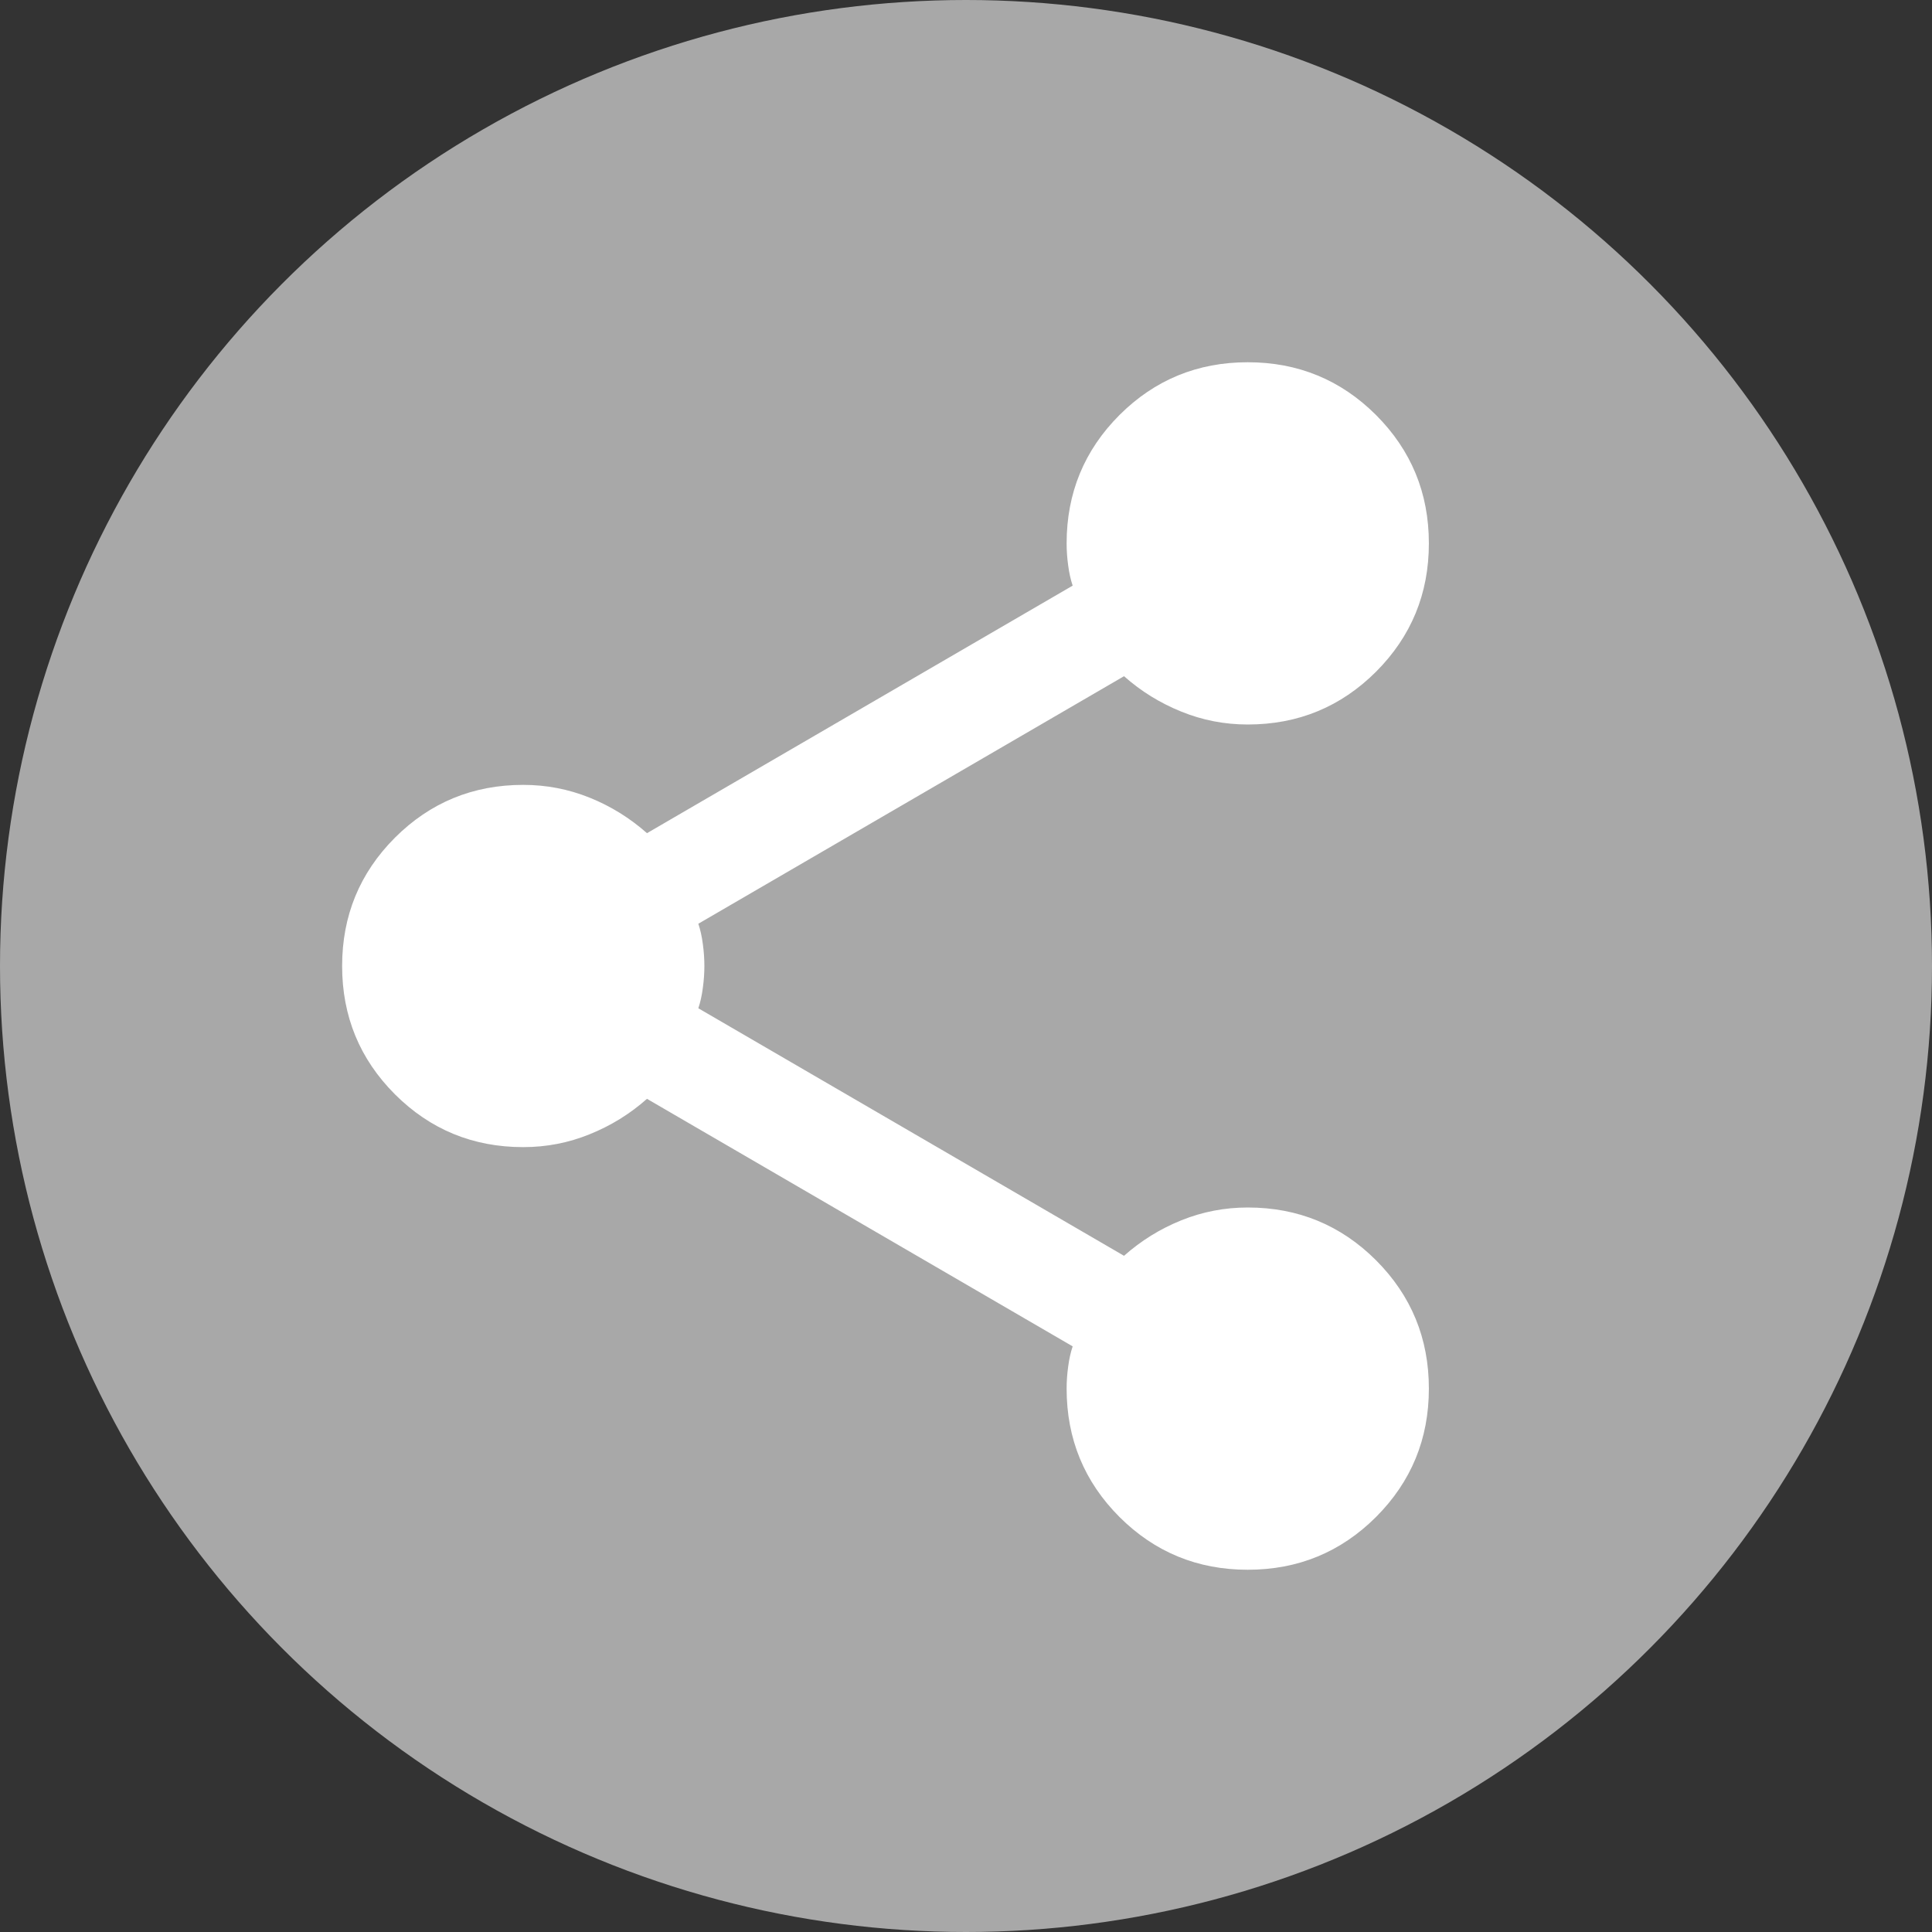
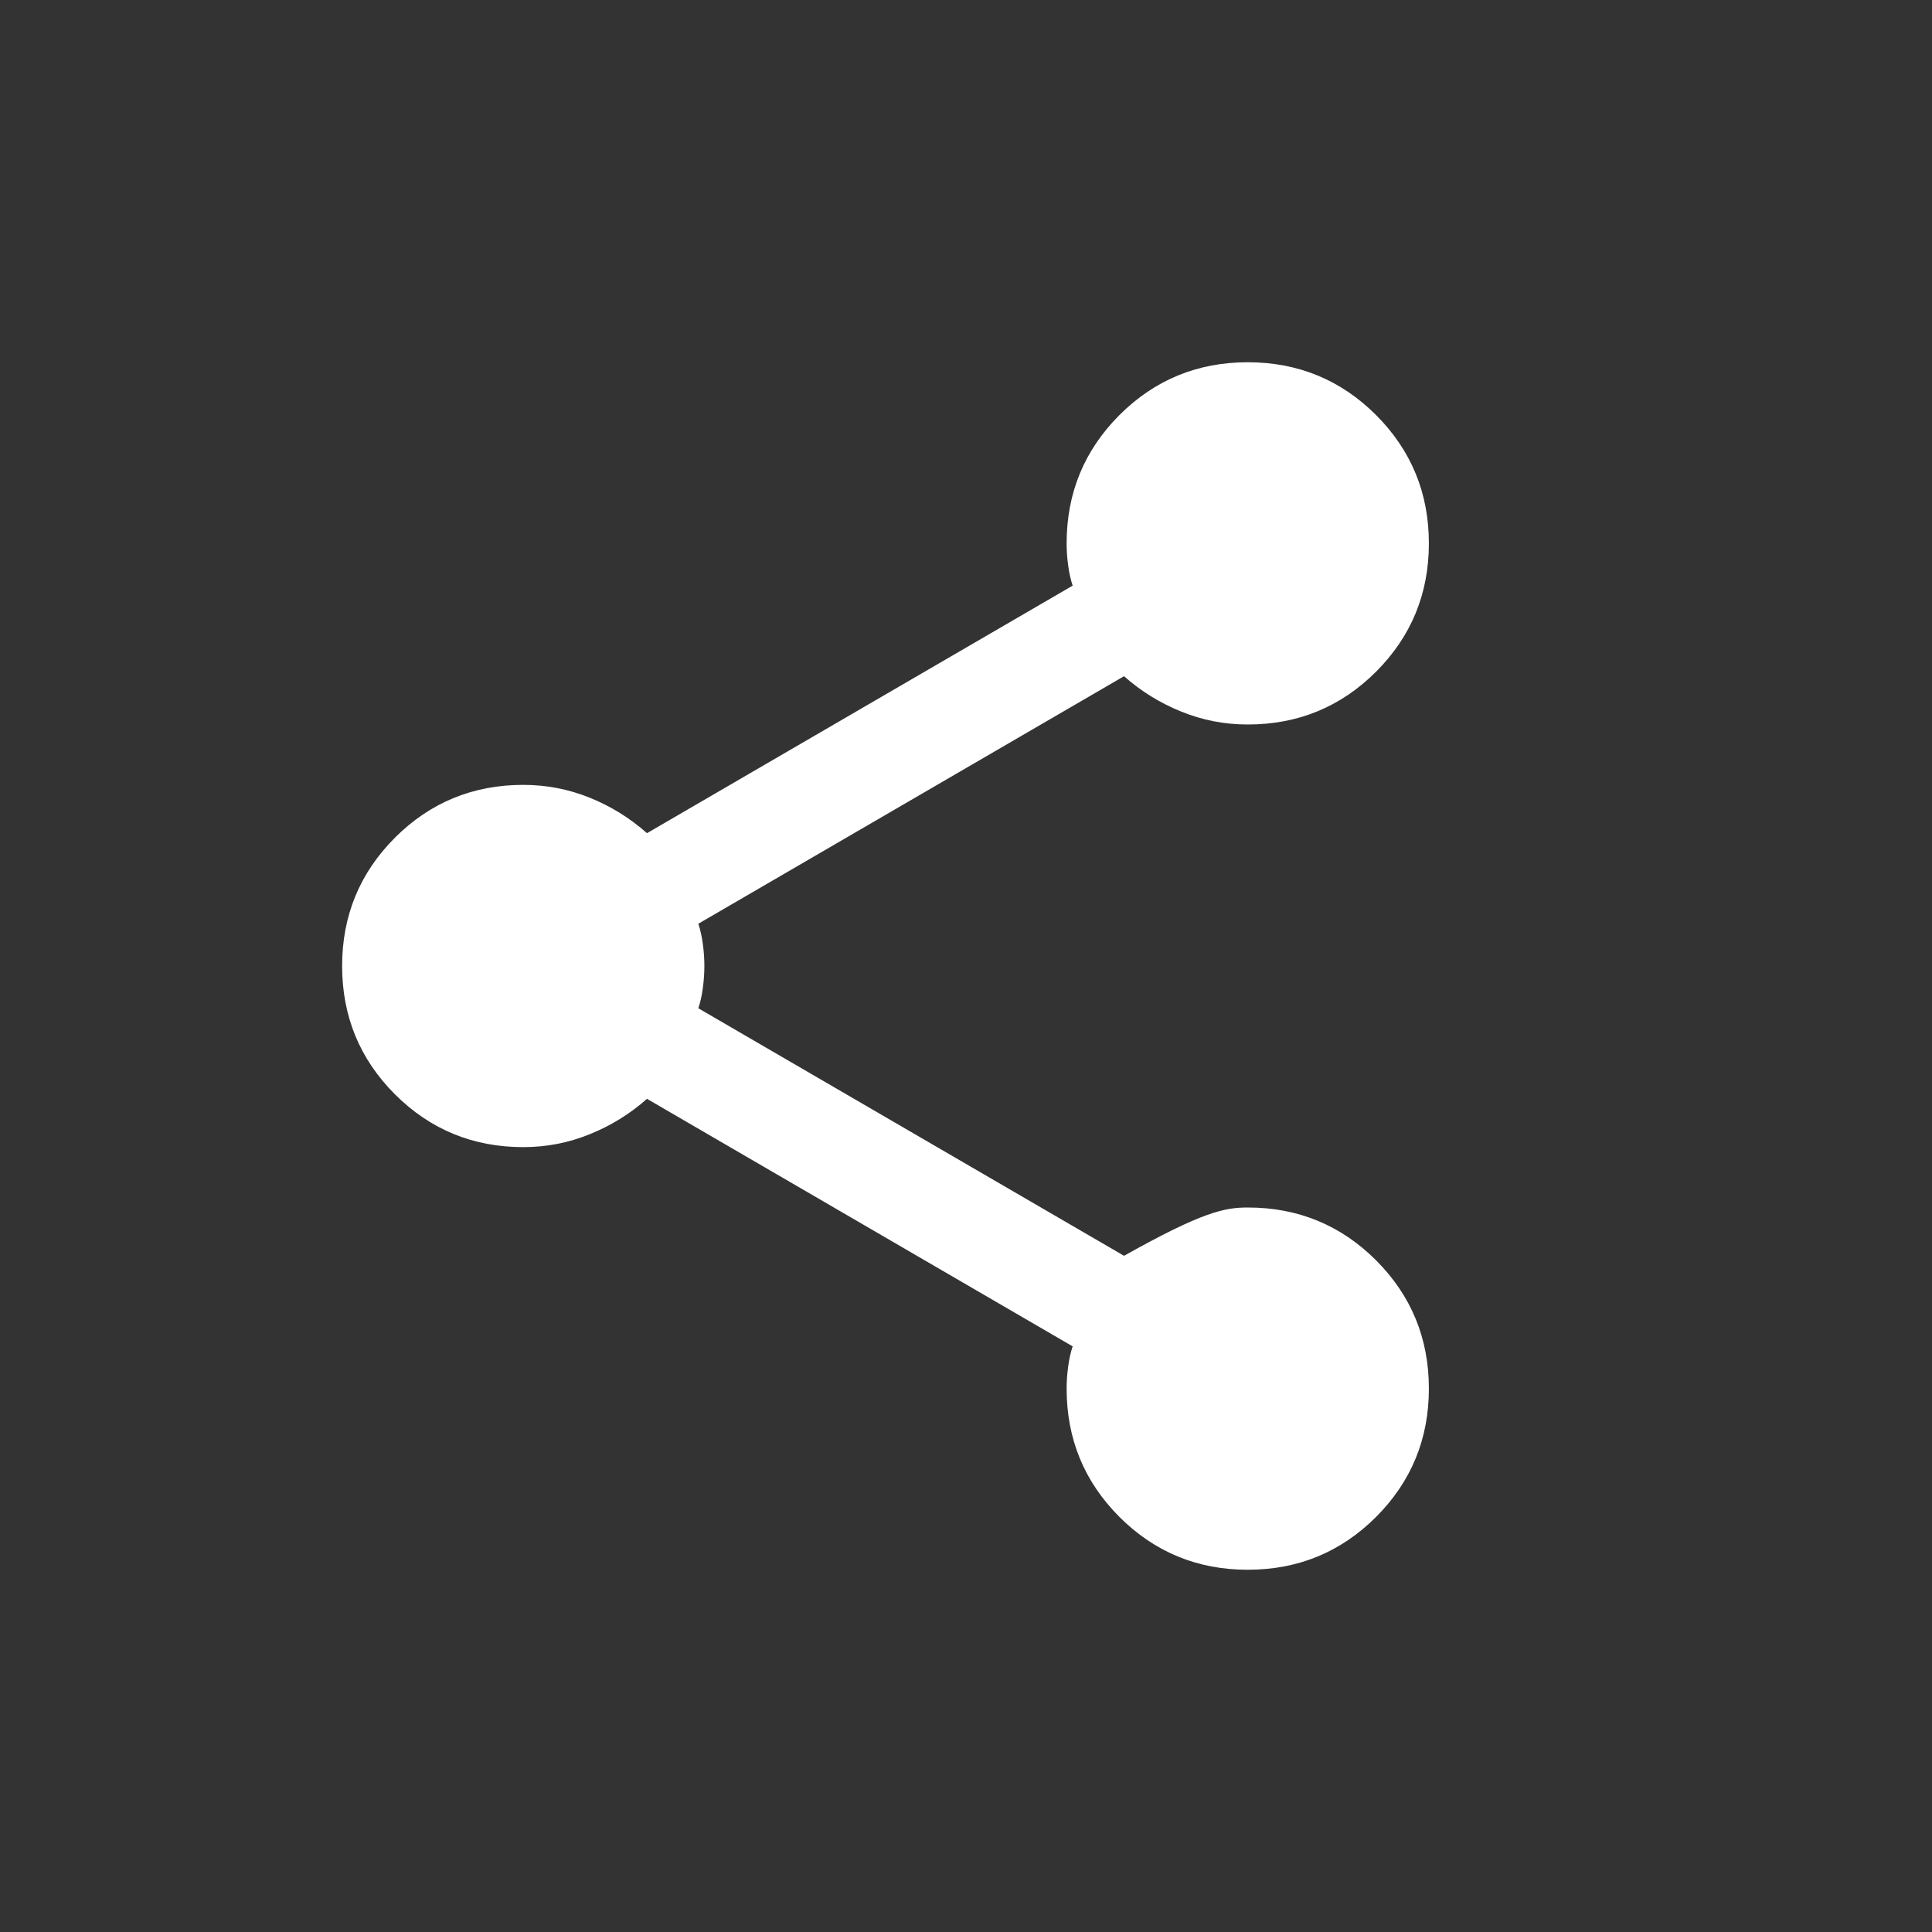
<svg xmlns="http://www.w3.org/2000/svg" width="24" height="24" viewBox="0 0 24 24" fill="none">
  <rect x="0" y="0" width="24" height="24" fill="#333333" stroke="none" />
-   <circle cx="12" cy="12" r="12" fill="#A8A8A8" />
-   <path d="M15.5 19.5C14.875 19.5 14.344 19.281 13.906 18.844C13.469 18.406 13.25 17.875 13.25 17.25C13.25 17.163 13.256 17.072 13.269 16.978C13.281 16.884 13.3 16.8 13.325 16.725L8.037 13.65C7.825 13.838 7.588 13.984 7.325 14.09C7.062 14.197 6.787 14.25 6.5 14.25C5.875 14.25 5.344 14.031 4.906 13.594C4.469 13.156 4.25 12.625 4.25 12C4.25 11.375 4.469 10.844 4.906 10.406C5.344 9.969 5.875 9.75 6.5 9.75C6.787 9.75 7.062 9.803 7.325 9.909C7.588 10.015 7.825 10.162 8.037 10.35L13.325 7.275C13.3 7.2 13.281 7.116 13.269 7.022C13.256 6.928 13.25 6.838 13.25 6.75C13.25 6.125 13.469 5.594 13.906 5.156C14.344 4.719 14.875 4.5 15.5 4.5C16.125 4.5 16.656 4.719 17.094 5.156C17.531 5.594 17.75 6.125 17.75 6.75C17.75 7.375 17.531 7.906 17.094 8.344C16.656 8.781 16.125 9 15.5 9C15.213 9 14.938 8.947 14.675 8.84C14.412 8.734 14.175 8.588 13.963 8.4L8.675 11.475C8.7 11.55 8.719 11.634 8.731 11.728C8.744 11.822 8.75 11.912 8.75 12C8.75 12.088 8.744 12.178 8.731 12.271C8.719 12.366 8.7 12.45 8.675 12.525L13.963 15.6C14.175 15.412 14.412 15.265 14.675 15.159C14.938 15.053 15.213 15 15.5 15C16.125 15 16.656 15.219 17.094 15.656C17.531 16.094 17.75 16.625 17.75 17.25C17.75 17.875 17.531 18.406 17.094 18.844C16.656 19.281 16.125 19.5 15.5 19.5Z" fill="white" />
+   <path d="M15.5 19.5C14.875 19.5 14.344 19.281 13.906 18.844C13.469 18.406 13.25 17.875 13.25 17.25C13.25 17.163 13.256 17.072 13.269 16.978C13.281 16.884 13.3 16.8 13.325 16.725L8.037 13.65C7.825 13.838 7.588 13.984 7.325 14.09C7.062 14.197 6.787 14.25 6.5 14.25C5.875 14.25 5.344 14.031 4.906 13.594C4.469 13.156 4.25 12.625 4.25 12C4.25 11.375 4.469 10.844 4.906 10.406C5.344 9.969 5.875 9.75 6.5 9.75C6.787 9.75 7.062 9.803 7.325 9.909C7.588 10.015 7.825 10.162 8.037 10.35L13.325 7.275C13.3 7.2 13.281 7.116 13.269 7.022C13.256 6.928 13.25 6.838 13.25 6.75C13.25 6.125 13.469 5.594 13.906 5.156C14.344 4.719 14.875 4.5 15.5 4.5C16.125 4.5 16.656 4.719 17.094 5.156C17.531 5.594 17.75 6.125 17.75 6.75C17.75 7.375 17.531 7.906 17.094 8.344C16.656 8.781 16.125 9 15.5 9C15.213 9 14.938 8.947 14.675 8.84C14.412 8.734 14.175 8.588 13.963 8.4L8.675 11.475C8.7 11.55 8.719 11.634 8.731 11.728C8.744 11.822 8.75 11.912 8.75 12C8.75 12.088 8.744 12.178 8.731 12.271C8.719 12.366 8.7 12.45 8.675 12.525L13.963 15.6C14.938 15.053 15.213 15 15.5 15C16.125 15 16.656 15.219 17.094 15.656C17.531 16.094 17.75 16.625 17.75 17.25C17.75 17.875 17.531 18.406 17.094 18.844C16.656 19.281 16.125 19.5 15.5 19.5Z" fill="white" />
</svg>